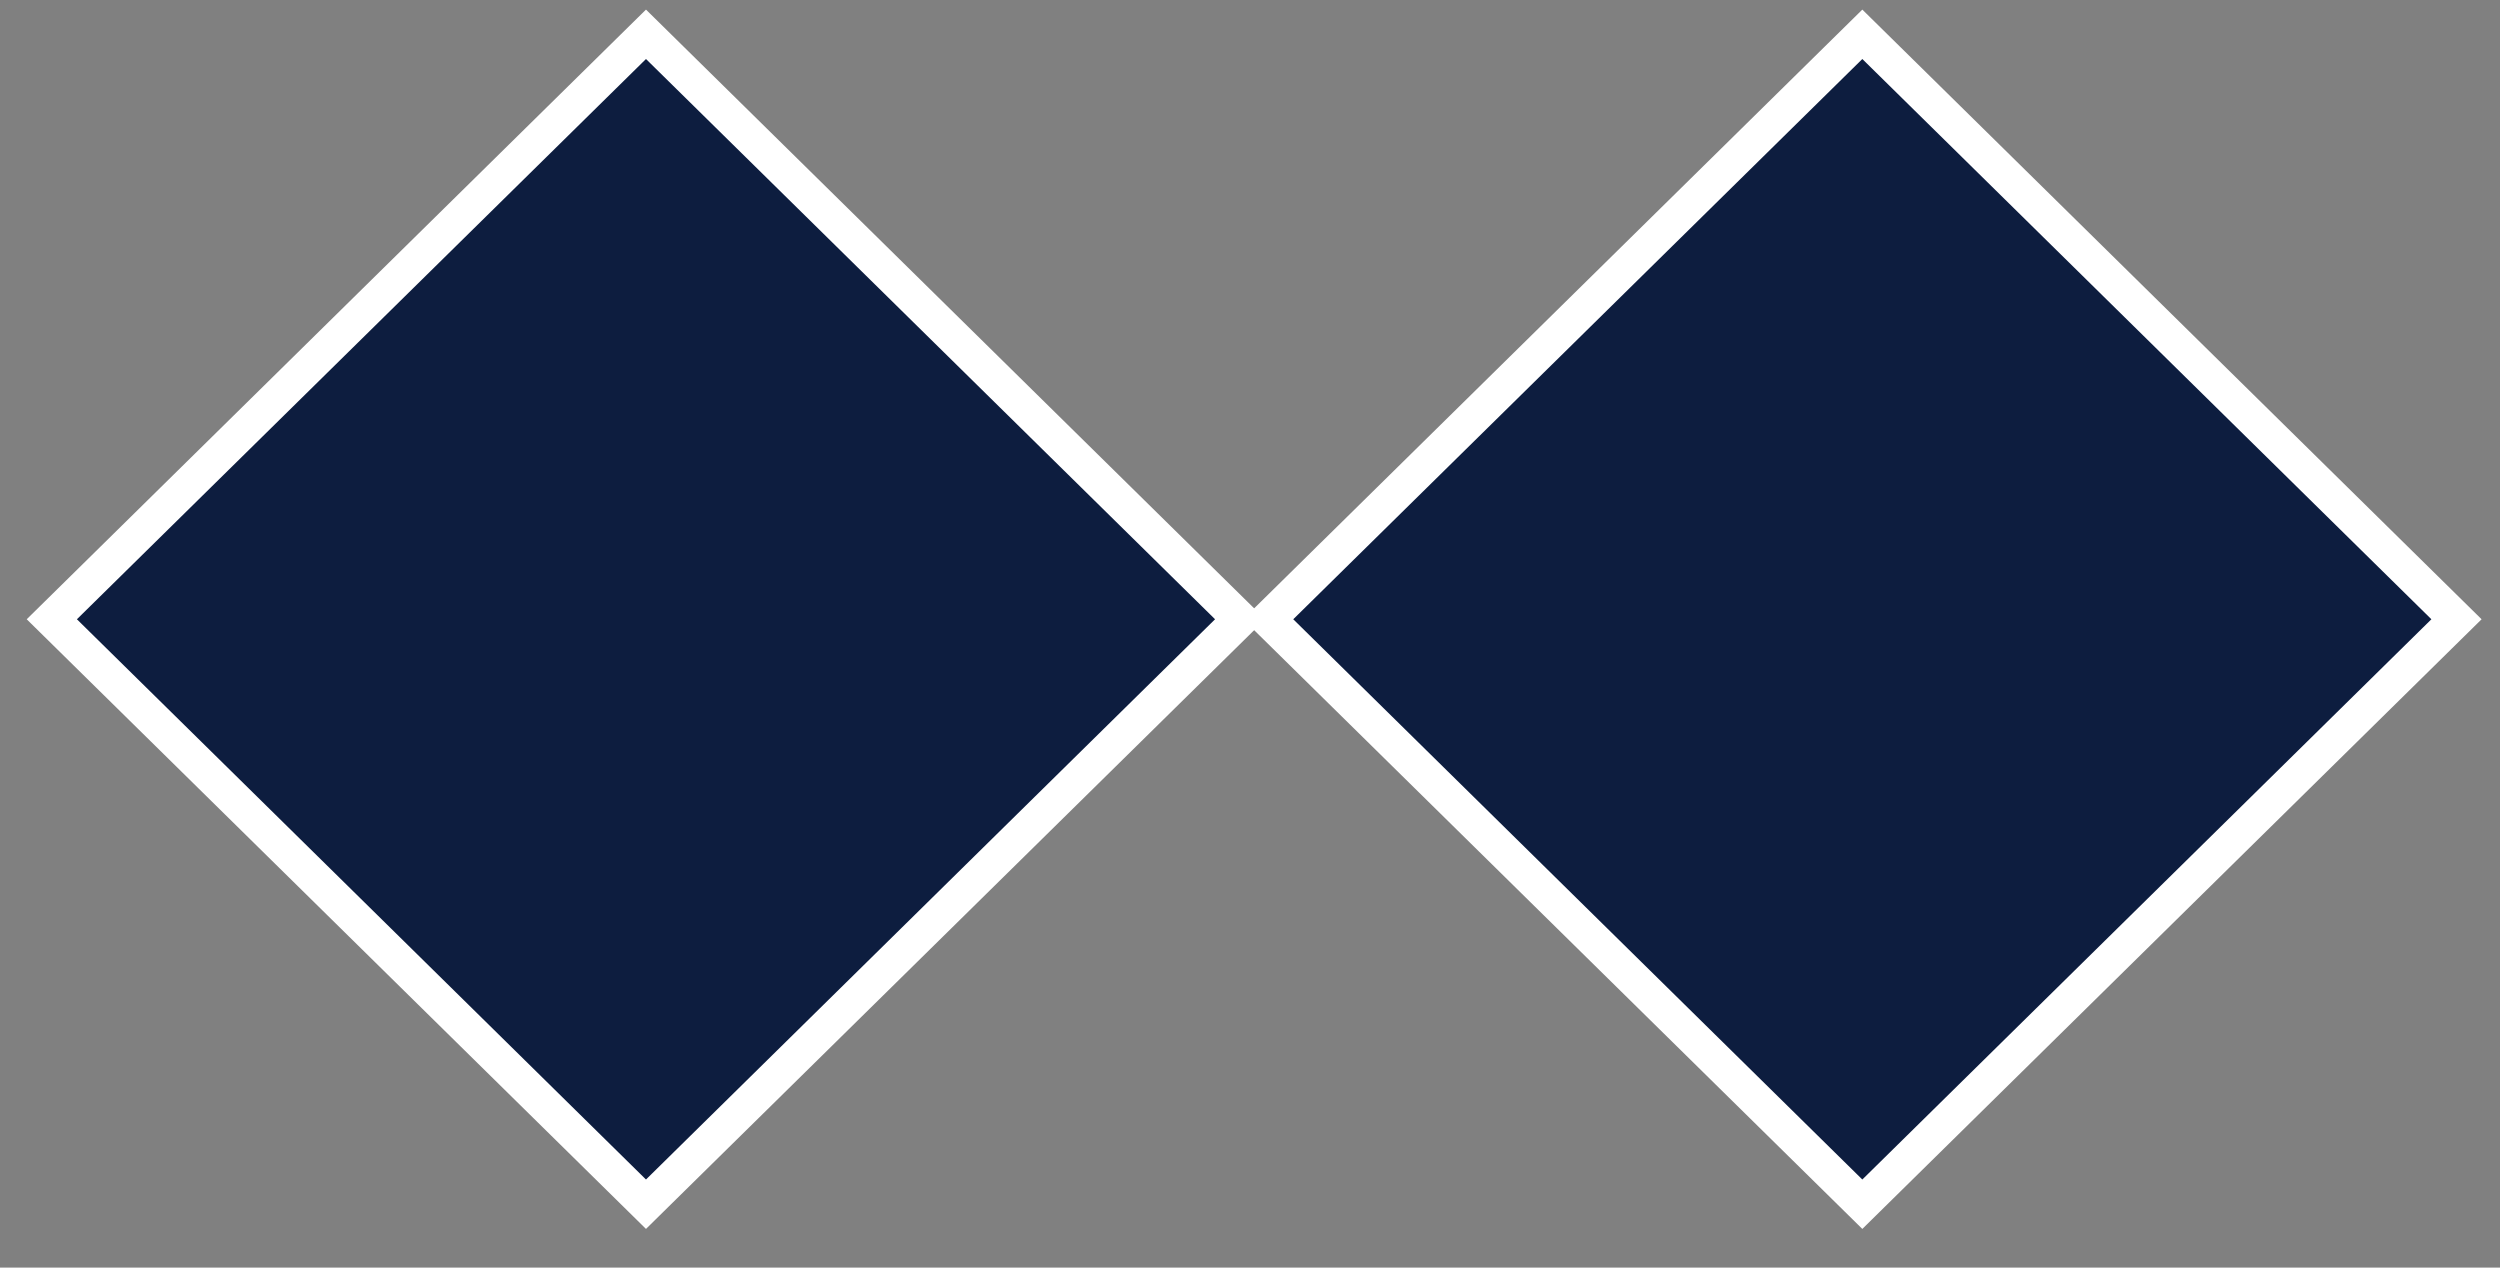
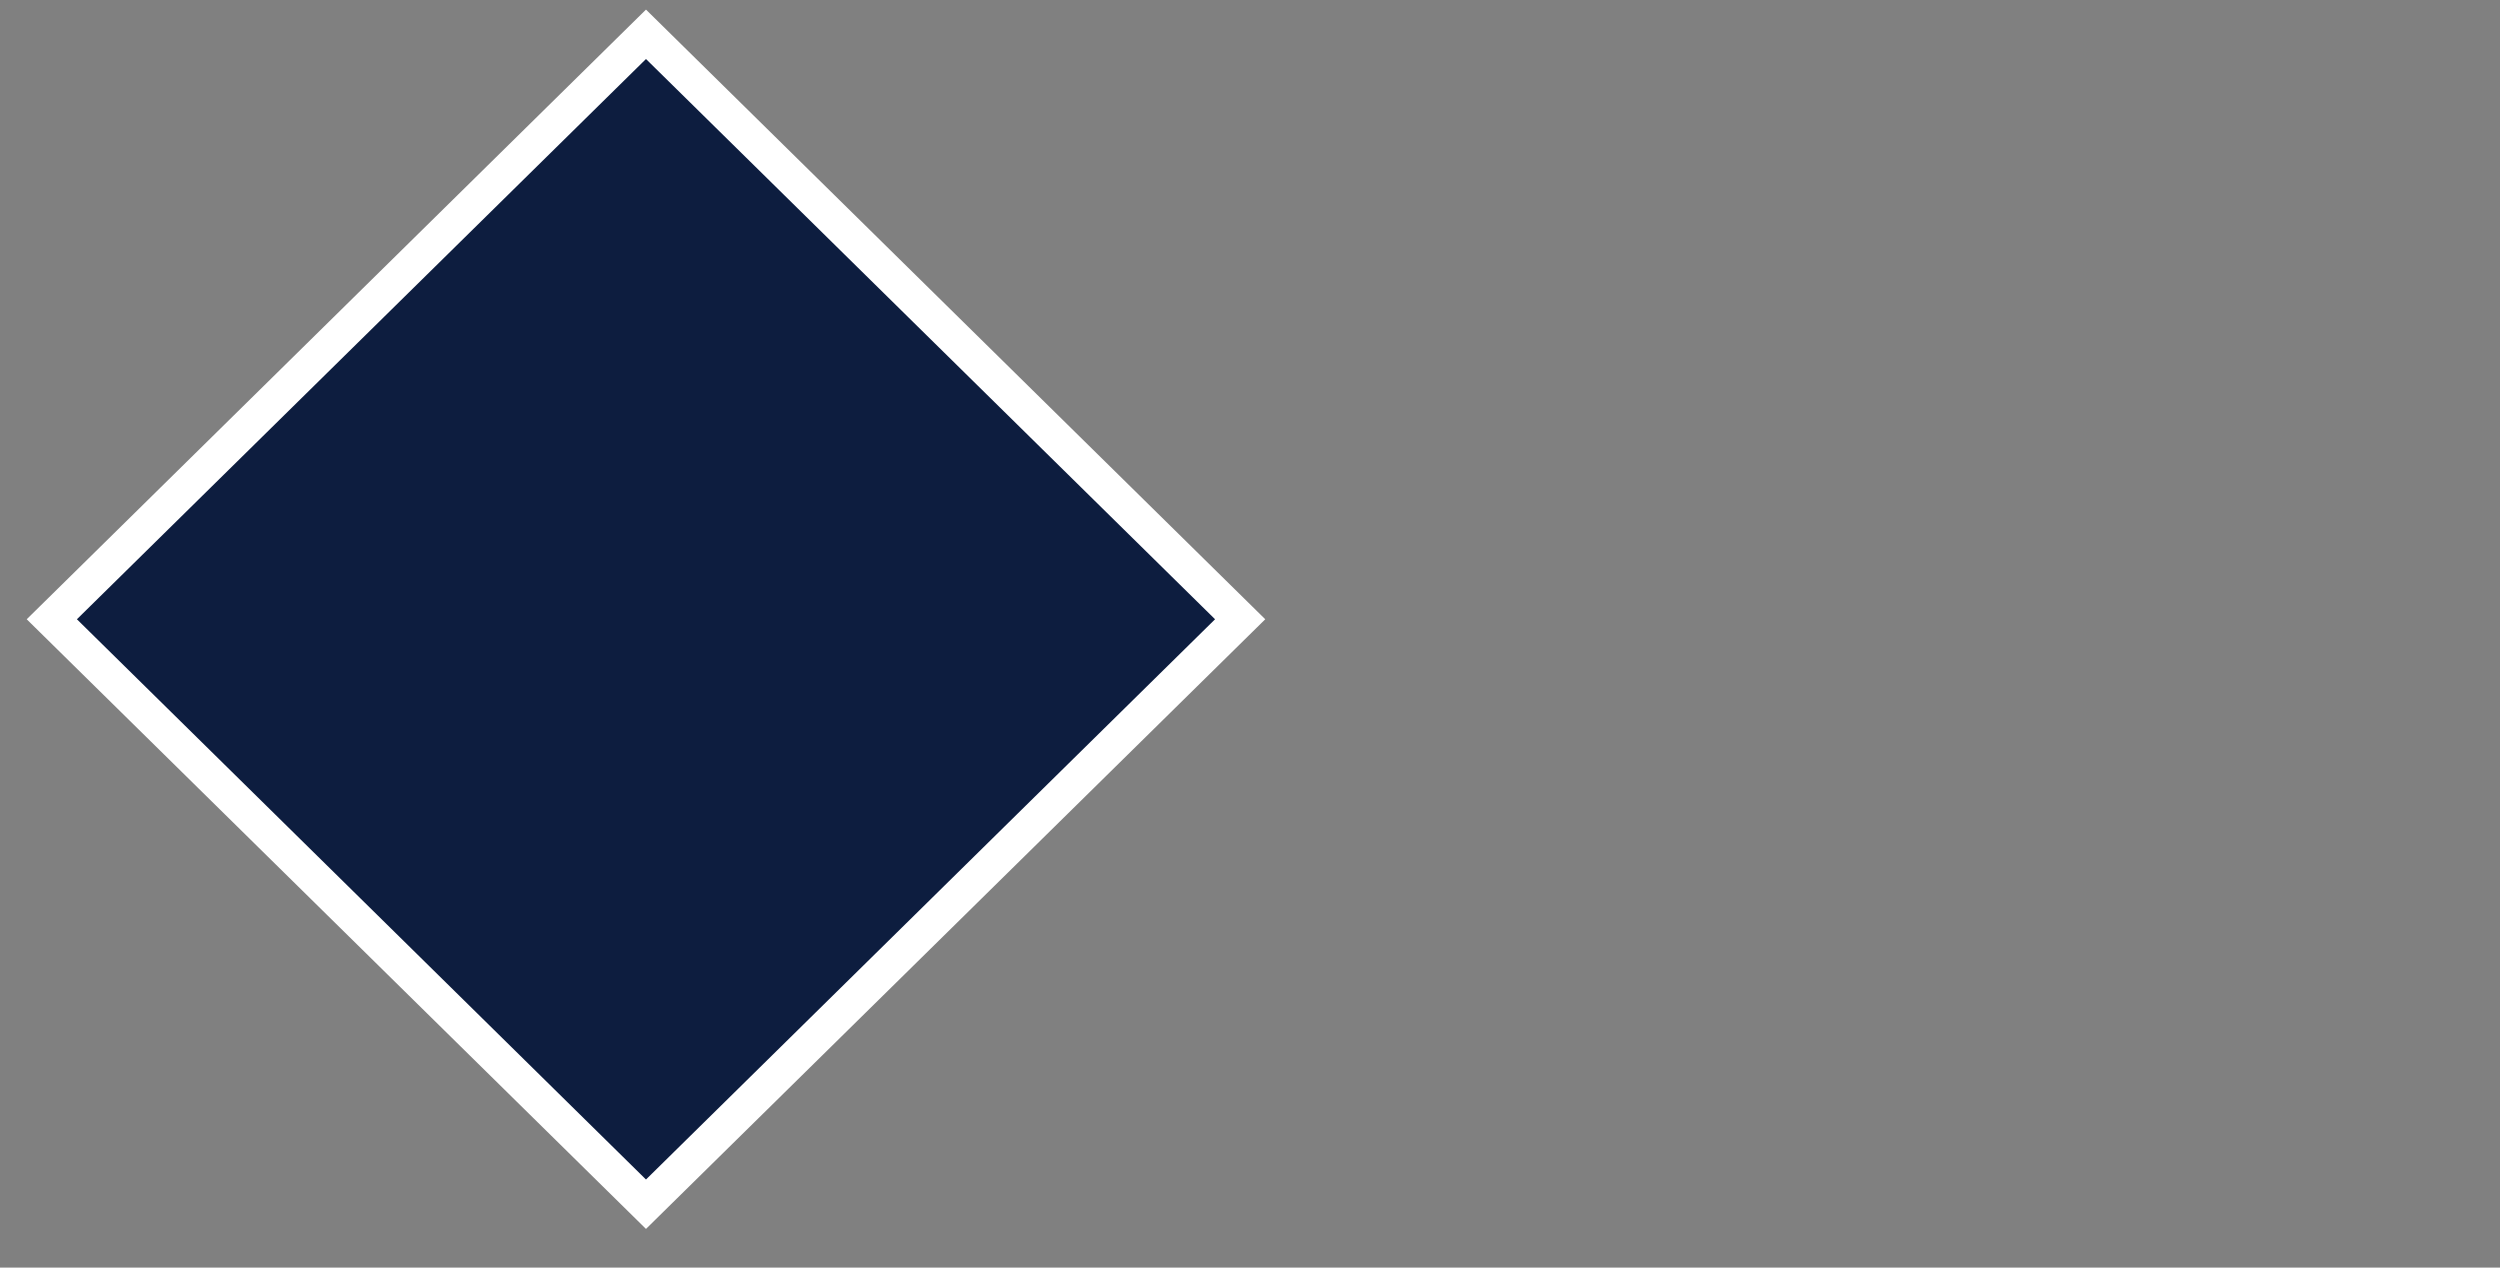
<svg xmlns="http://www.w3.org/2000/svg" width="71px" height="36px" viewBox="0 0 71 36" version="1.1">
  <rect x="0" y="0" width="71" height="36" fill="#808080" stroke="none" />
  <title>Group 18</title>
  <g id="Declinaisons" stroke="none" stroke-width="1" fill="none" fill-rule="evenodd">
    <g id="Par-ou-commencer-Copy-3" transform="translate(-915, -4328)" fill="#0D1D3F" stroke="#FFFFFF">
      <g id="Group-17" transform="translate(322, 4328)">
        <g id="Group-18" transform="translate(593.759, 0)">
          <path d="M29.519,5.655 L29.334,29.334 L5.655,29.519 L5.84,5.84 L29.519,5.655 Z" id="Rectangle-Copy-16" transform="translate(17.587, 17.587) rotate(45) translate(-17.587, -17.587) " />
-           <path d="M64.063,5.655 L63.878,29.334 L40.199,29.519 L40.384,5.84 L64.063,5.655 Z" id="Rectangle-Copy-17" transform="translate(52.131, 17.587) rotate(45) translate(-52.131, -17.587) " />
        </g>
      </g>
    </g>
  </g>
</svg>